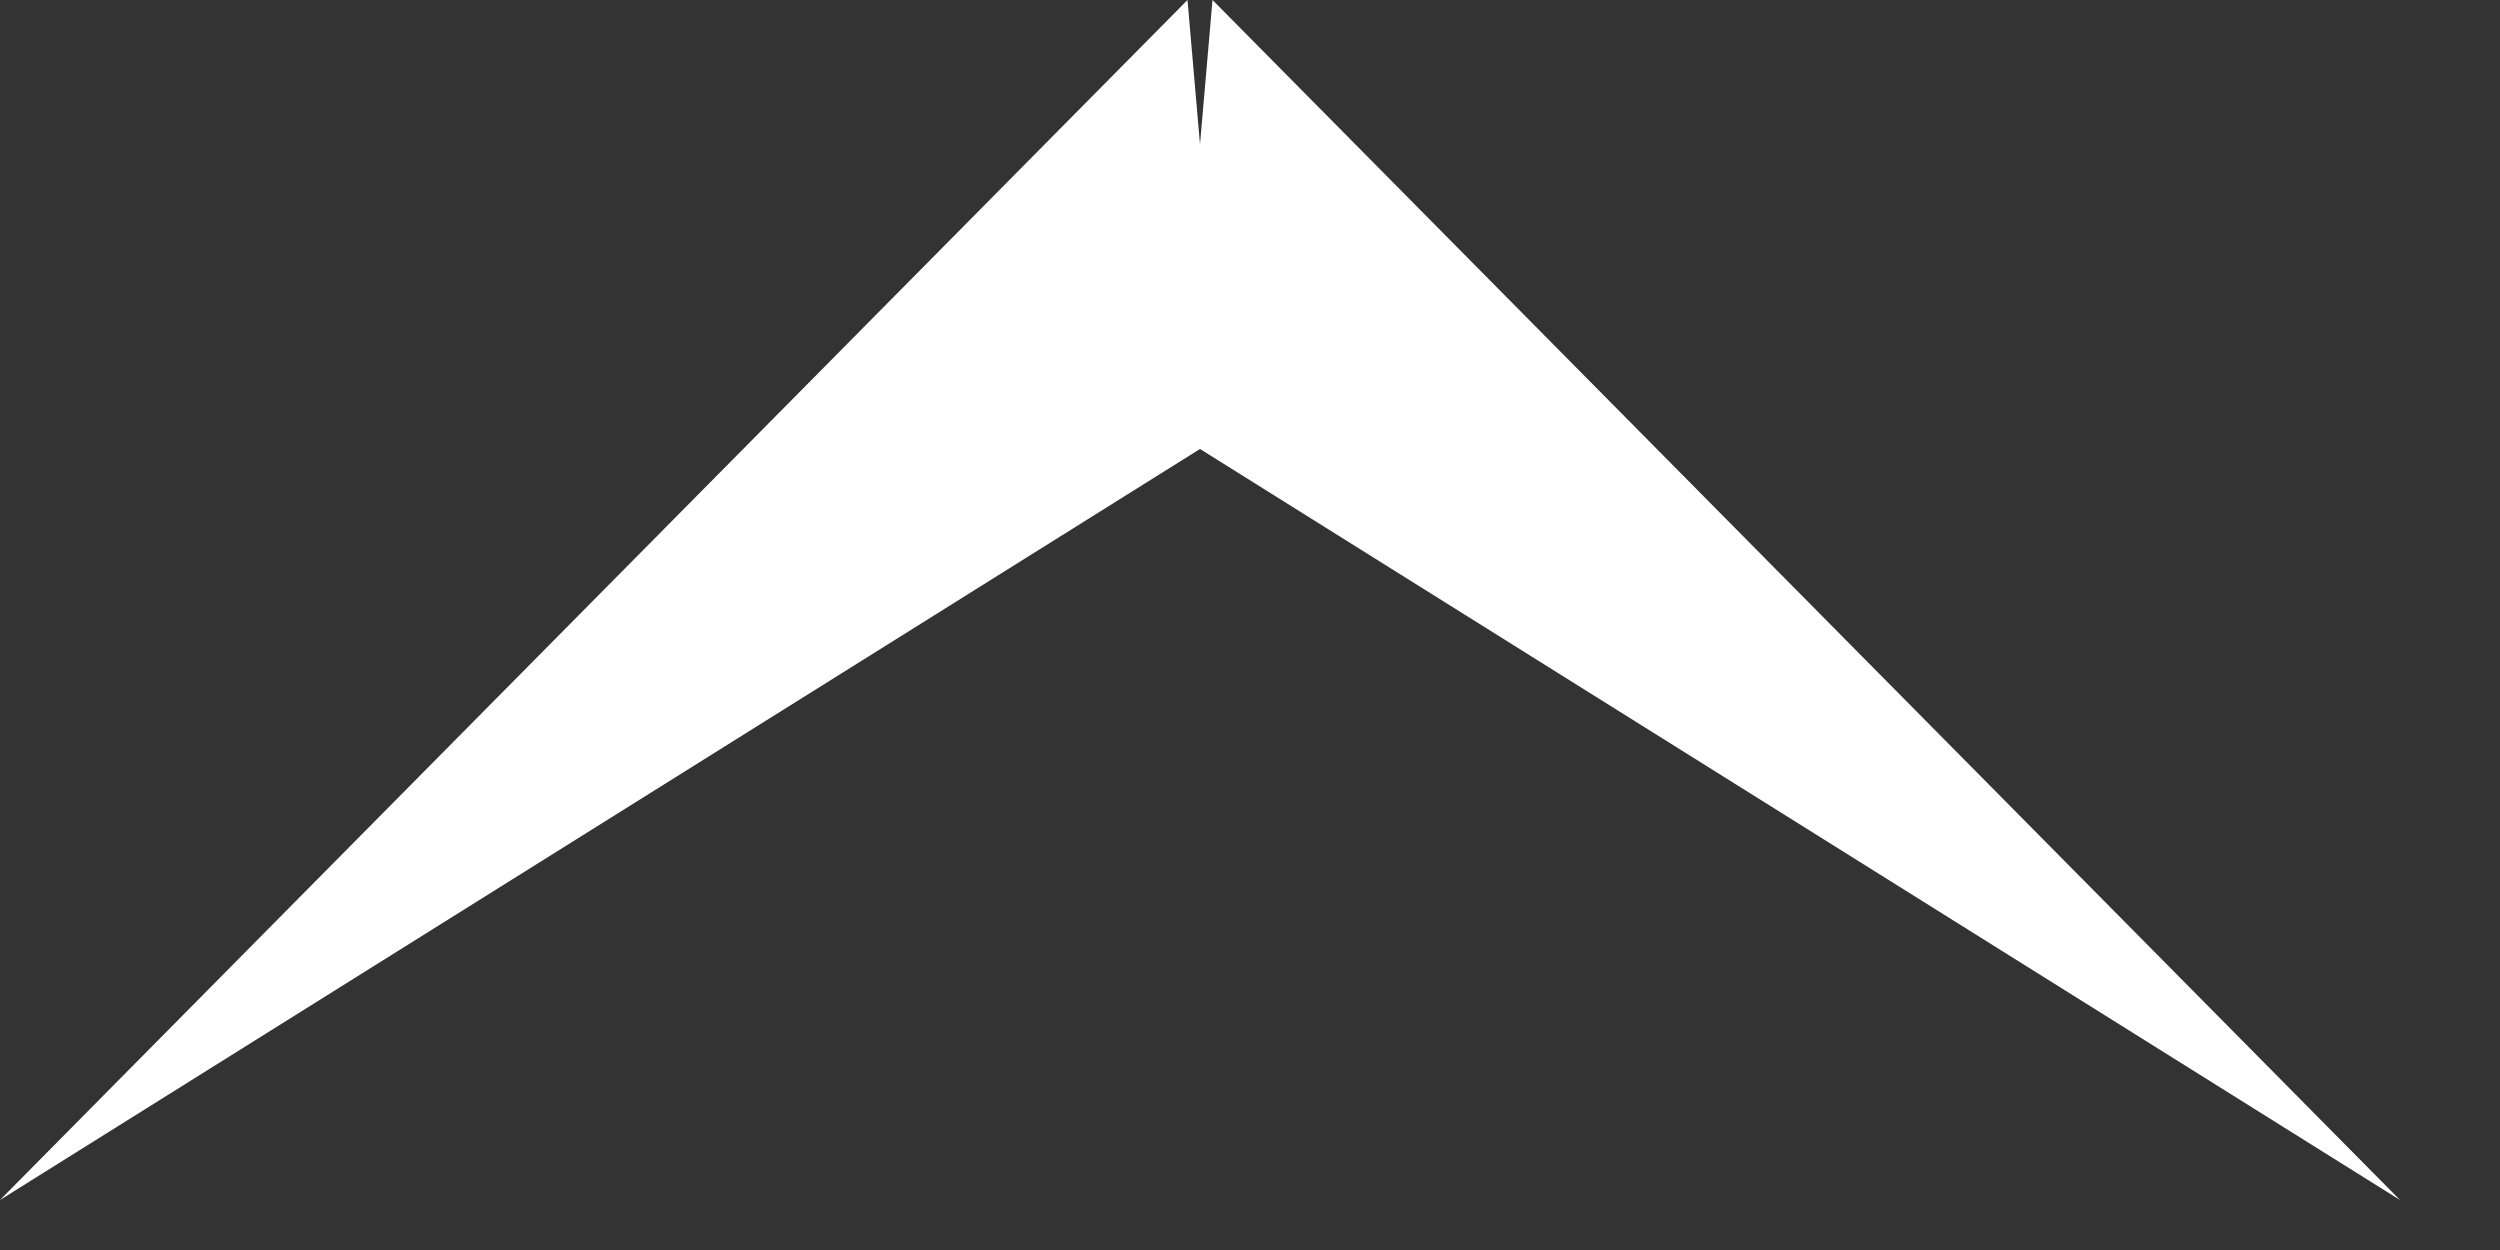
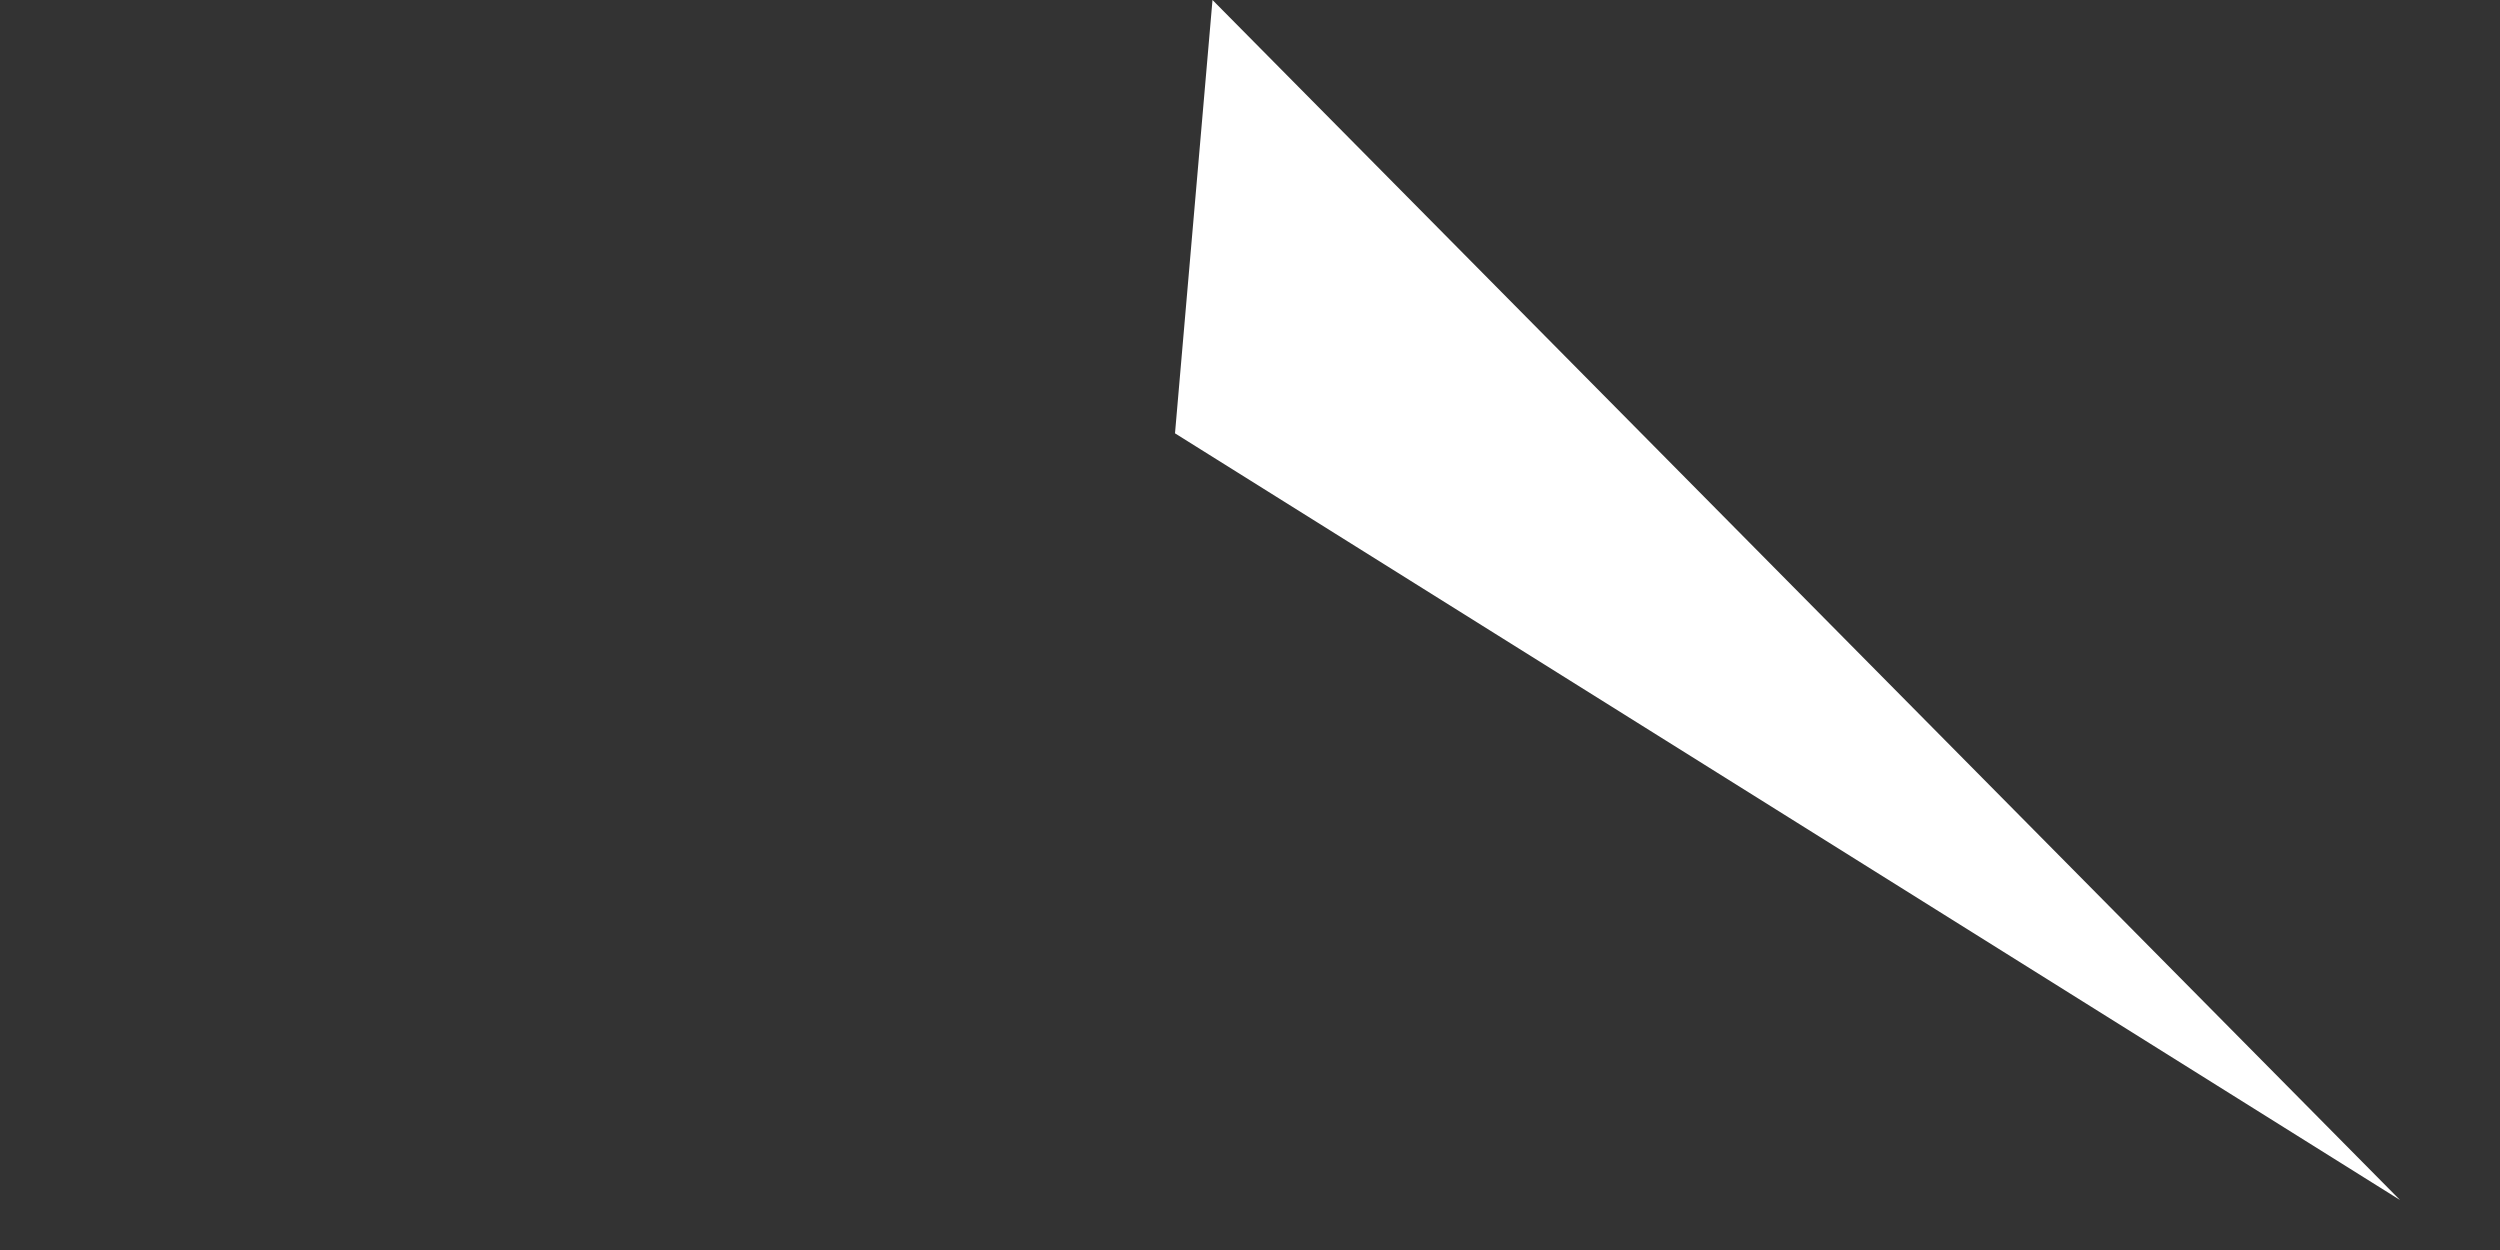
<svg xmlns="http://www.w3.org/2000/svg" version="1.1" x="0px" y="0px" width="12px" height="6px" viewBox="0 0 12 6" enable-background="new 0 0 12 6" xml:space="preserve">
  <rect x="0" y="0" width="12" height="6" fill="#333333" stroke="none" />
  <defs>
</defs>
-   <polygon fill-rule="evenodd" clip-rule="evenodd" fill="#FFFFFF" points="0,5.76 5.7,0 5.88,2.08 " />
  <polygon fill-rule="evenodd" clip-rule="evenodd" fill="#FFFFFF" points="11.52,5.76 5.82,0 5.64,2.08 " />
</svg>